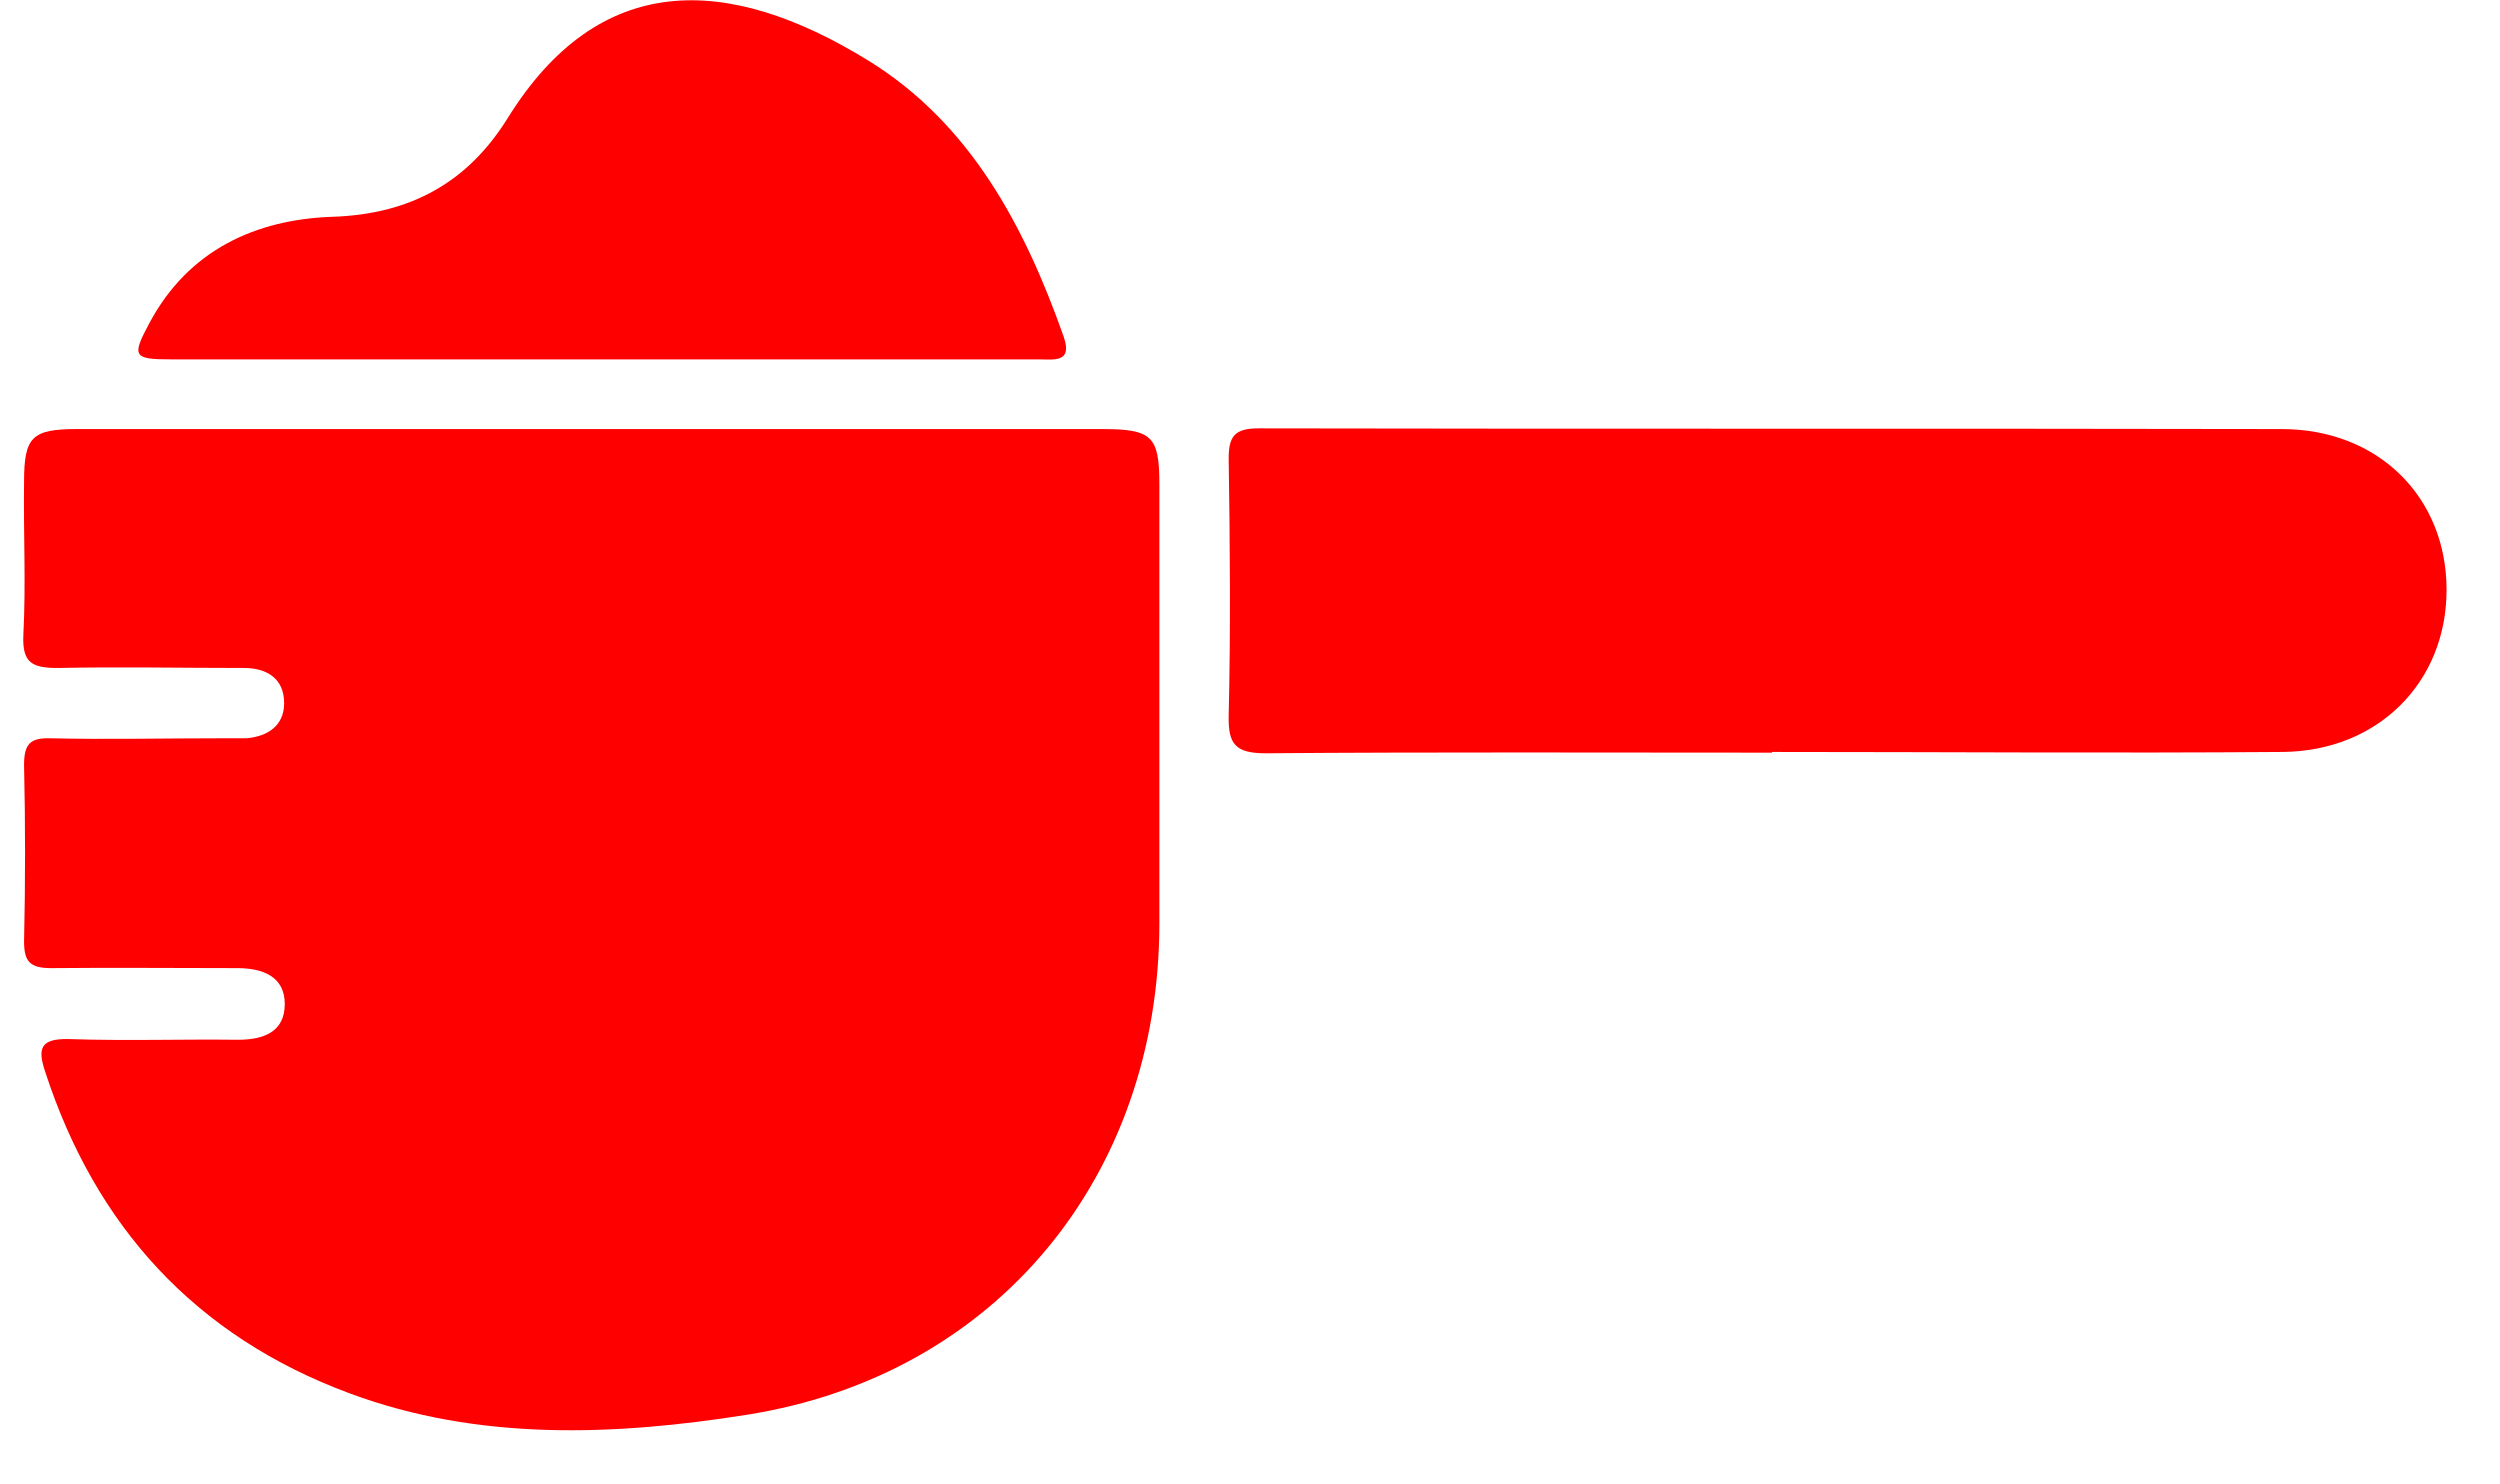
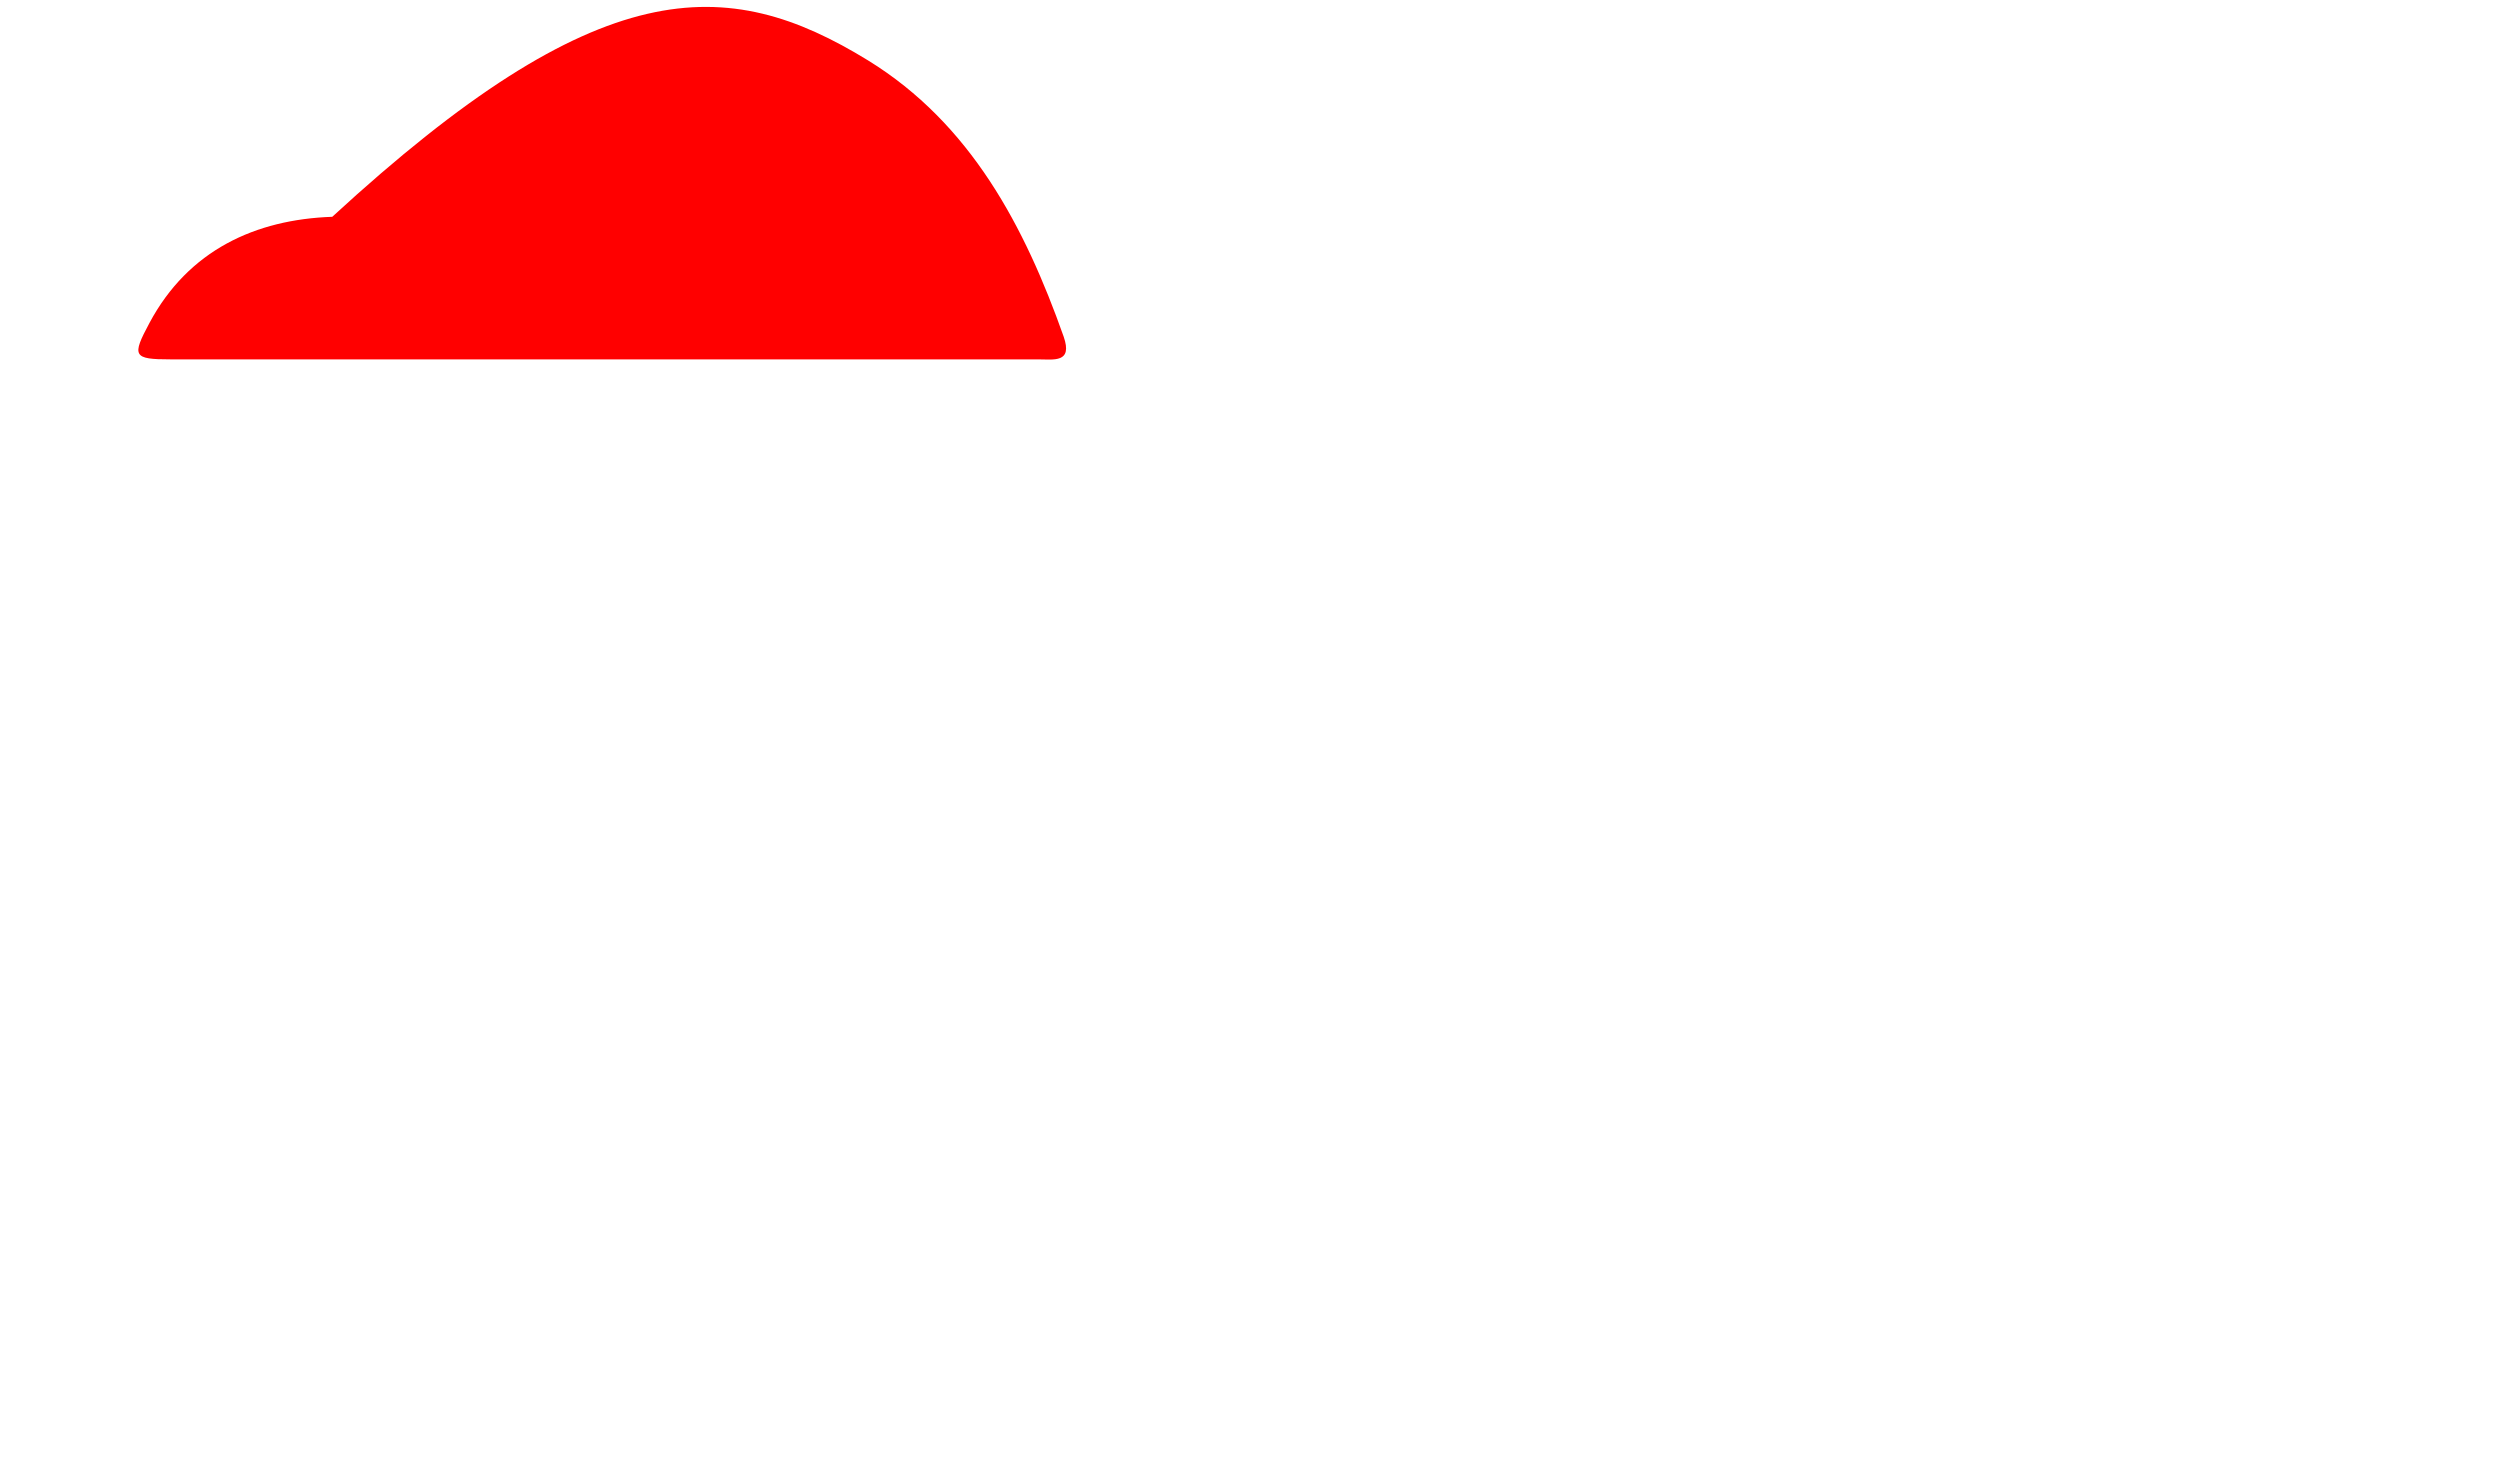
<svg xmlns="http://www.w3.org/2000/svg" width="32" height="19" viewBox="0 0 32 19" fill="none">
-   <path d="M7.574 5.492C9.754 5.492 11.925 5.492 14.105 5.492C14.747 5.492 14.84 5.583 14.84 6.2C14.84 8.075 14.84 9.959 14.84 11.834C14.832 15.042 12.77 17.601 9.56 18.109C7.878 18.376 6.129 18.451 4.473 17.834C2.496 17.101 1.22 15.692 0.578 13.717C0.477 13.417 0.519 13.292 0.882 13.3C1.6 13.325 2.327 13.3 3.045 13.309C3.375 13.309 3.645 13.209 3.645 12.851C3.645 12.501 3.366 12.392 3.037 12.392C2.243 12.392 1.448 12.384 0.654 12.392C0.384 12.392 0.308 12.309 0.308 12.05C0.325 11.3 0.325 10.542 0.308 9.792C0.308 9.525 0.384 9.442 0.646 9.45C1.364 9.467 2.09 9.45 2.809 9.45C2.927 9.45 3.037 9.45 3.155 9.45C3.434 9.425 3.637 9.284 3.637 9C3.637 8.692 3.425 8.55 3.121 8.55C2.327 8.55 1.533 8.534 0.739 8.55C0.409 8.55 0.282 8.484 0.299 8.125C0.333 7.475 0.299 6.817 0.308 6.167C0.308 5.592 0.409 5.492 0.984 5.492C3.172 5.492 5.369 5.492 7.557 5.492H7.574Z" fill="#FF0000" />
-   <path d="M22.681 9.634C20.518 9.634 18.355 9.625 16.201 9.642C15.812 9.642 15.719 9.525 15.727 9.159C15.753 8.067 15.744 6.967 15.727 5.875C15.727 5.592 15.795 5.483 16.108 5.483C20.476 5.492 24.836 5.483 29.204 5.492C30.446 5.492 31.316 6.367 31.316 7.55C31.316 8.734 30.437 9.617 29.212 9.625C27.041 9.642 24.861 9.625 22.681 9.625V9.634Z" fill="#FF0000" />
-   <path d="M7.675 4.6C5.842 4.6 4.017 4.6 2.183 4.6C1.702 4.6 1.685 4.559 1.913 4.134C2.412 3.2 3.273 2.809 4.253 2.775C5.267 2.742 5.994 2.325 6.501 1.508C7.667 -0.367 9.298 -0.342 11.114 0.775C12.424 1.583 13.117 2.9 13.615 4.309C13.733 4.65 13.488 4.6 13.286 4.6C11.41 4.6 9.543 4.6 7.667 4.6H7.675Z" fill="#FF0000" />
+   <path d="M7.675 4.6C5.842 4.6 4.017 4.6 2.183 4.6C1.702 4.6 1.685 4.559 1.913 4.134C2.412 3.2 3.273 2.809 4.253 2.775C7.667 -0.367 9.298 -0.342 11.114 0.775C12.424 1.583 13.117 2.9 13.615 4.309C13.733 4.65 13.488 4.6 13.286 4.6C11.41 4.6 9.543 4.6 7.667 4.6H7.675Z" fill="#FF0000" />
</svg>